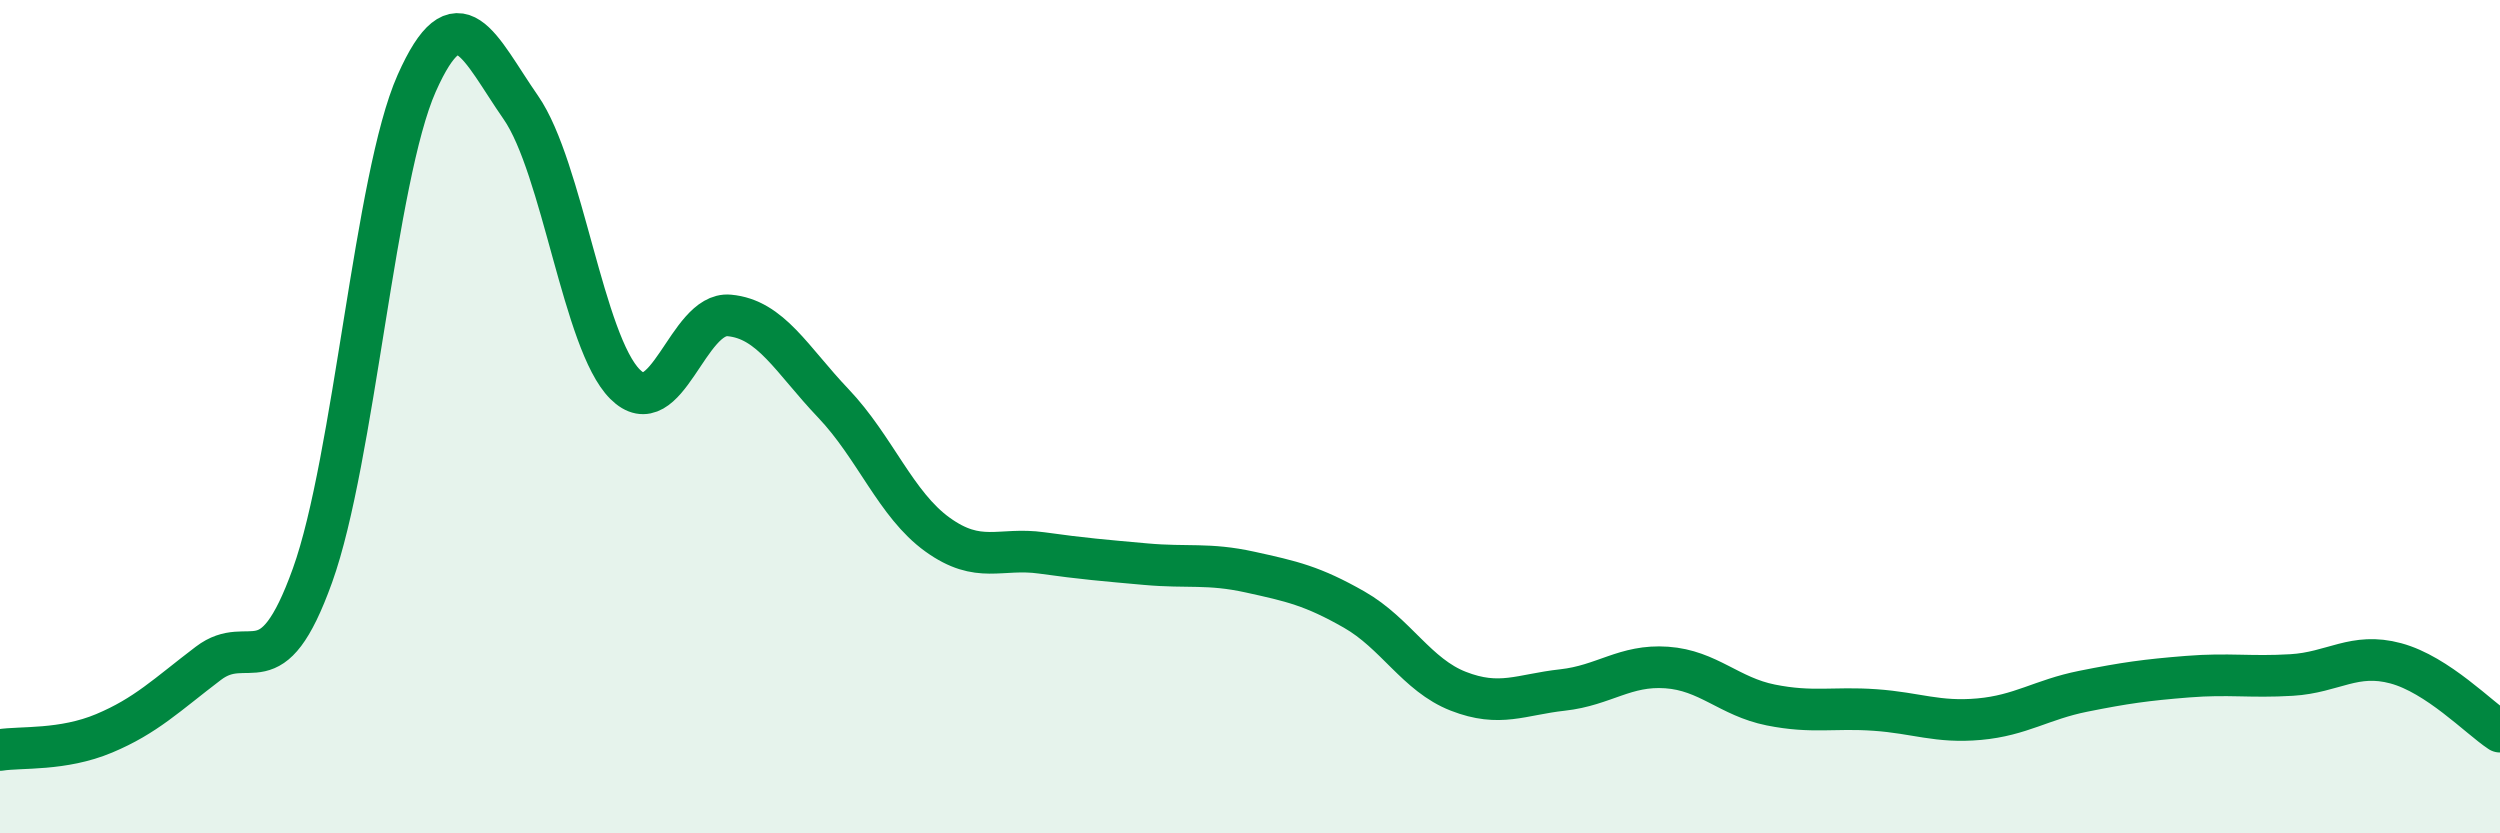
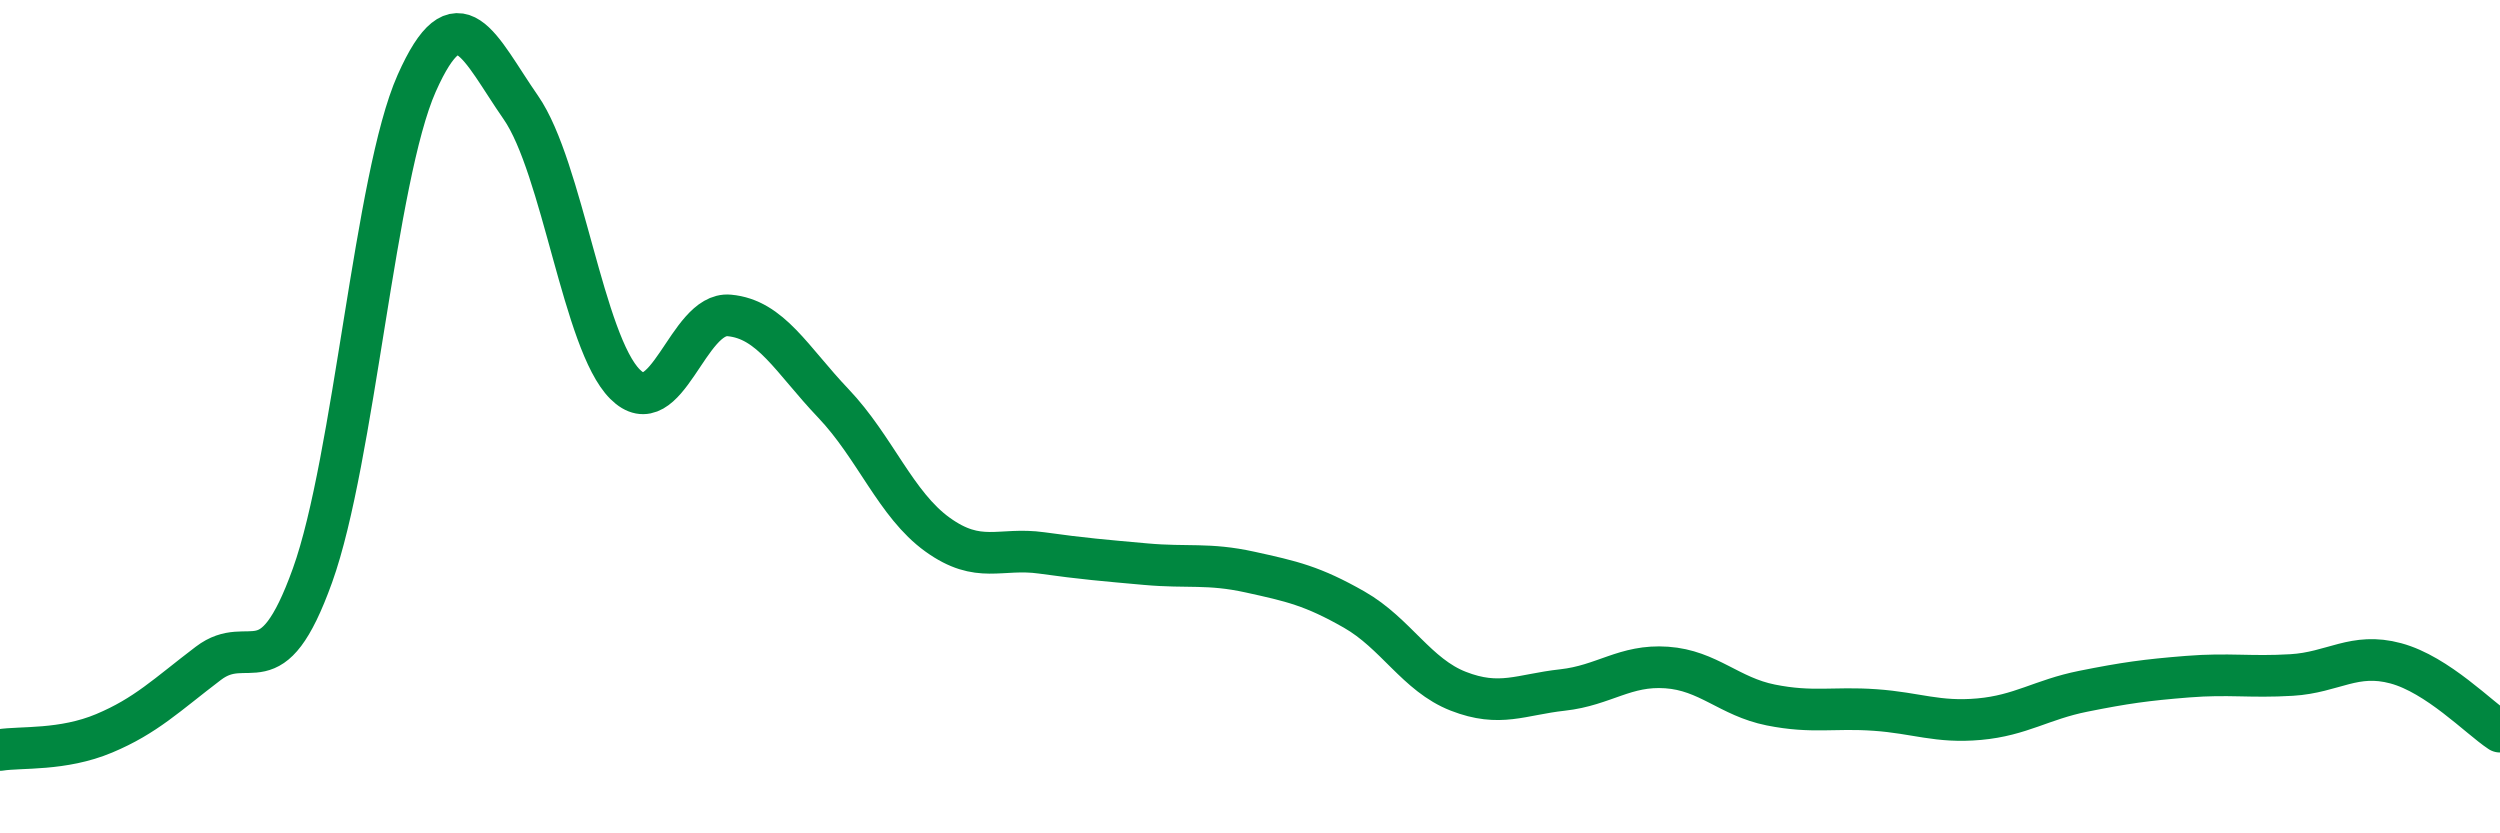
<svg xmlns="http://www.w3.org/2000/svg" width="60" height="20" viewBox="0 0 60 20">
-   <path d="M 0,18 C 0.5,17.92 1.5,18.02 2.5,17.6 C 3.5,17.18 4,16.68 5,15.92 C 6,15.16 6.5,16.59 7.5,13.81 C 8.5,11.03 9,4.25 10,2 C 11,-0.25 11.5,1.14 12.5,2.58 C 13.5,4.02 14,8.22 15,9.22 C 16,10.22 16.5,7.48 17.5,7.57 C 18.5,7.66 19,8.63 20,9.68 C 21,10.73 21.5,12.11 22.5,12.83 C 23.5,13.55 24,13.13 25,13.27 C 26,13.41 26.5,13.45 27.5,13.54 C 28.5,13.63 29,13.51 30,13.73 C 31,13.95 31.5,14.06 32.5,14.63 C 33.5,15.2 34,16.2 35,16.59 C 36,16.98 36.5,16.67 37.5,16.56 C 38.5,16.45 39,15.95 40,16.02 C 41,16.09 41.5,16.72 42.5,16.92 C 43.5,17.12 44,16.97 45,17.04 C 46,17.11 46.5,17.35 47.5,17.26 C 48.5,17.17 49,16.79 50,16.59 C 51,16.39 51.5,16.32 52.5,16.24 C 53.5,16.16 54,16.26 55,16.2 C 56,16.14 56.5,15.65 57.5,15.92 C 58.5,16.19 59.5,17.23 60,17.56L60 20L0 20Z" fill="#008740" opacity="0.1" stroke-linecap="round" stroke-linejoin="round" />
  <path d="M 0,18 C 0.5,17.92 1.5,18.02 2.5,17.6 C 3.5,17.18 4,16.68 5,15.92 C 6,15.16 6.5,16.59 7.5,13.81 C 8.5,11.03 9,4.25 10,2 C 11,-0.25 11.5,1.14 12.5,2.58 C 13.5,4.02 14,8.22 15,9.22 C 16,10.22 16.5,7.48 17.5,7.57 C 18.5,7.66 19,8.63 20,9.68 C 21,10.73 21.5,12.11 22.5,12.83 C 23.5,13.55 24,13.13 25,13.27 C 26,13.41 26.5,13.45 27.5,13.54 C 28.5,13.63 29,13.51 30,13.73 C 31,13.95 31.5,14.06 32.5,14.63 C 33.5,15.2 34,16.2 35,16.59 C 36,16.98 36.5,16.67 37.5,16.56 C 38.5,16.45 39,15.95 40,16.02 C 41,16.09 41.5,16.72 42.5,16.92 C 43.5,17.12 44,16.97 45,17.04 C 46,17.11 46.5,17.35 47.5,17.26 C 48.5,17.17 49,16.79 50,16.59 C 51,16.39 51.5,16.32 52.5,16.24 C 53.5,16.16 54,16.26 55,16.2 C 56,16.14 56.5,15.65 57.5,15.92 C 58.5,16.19 59.5,17.23 60,17.56" stroke="#008740" stroke-width="1" fill="none" stroke-linecap="round" stroke-linejoin="round" />
</svg>